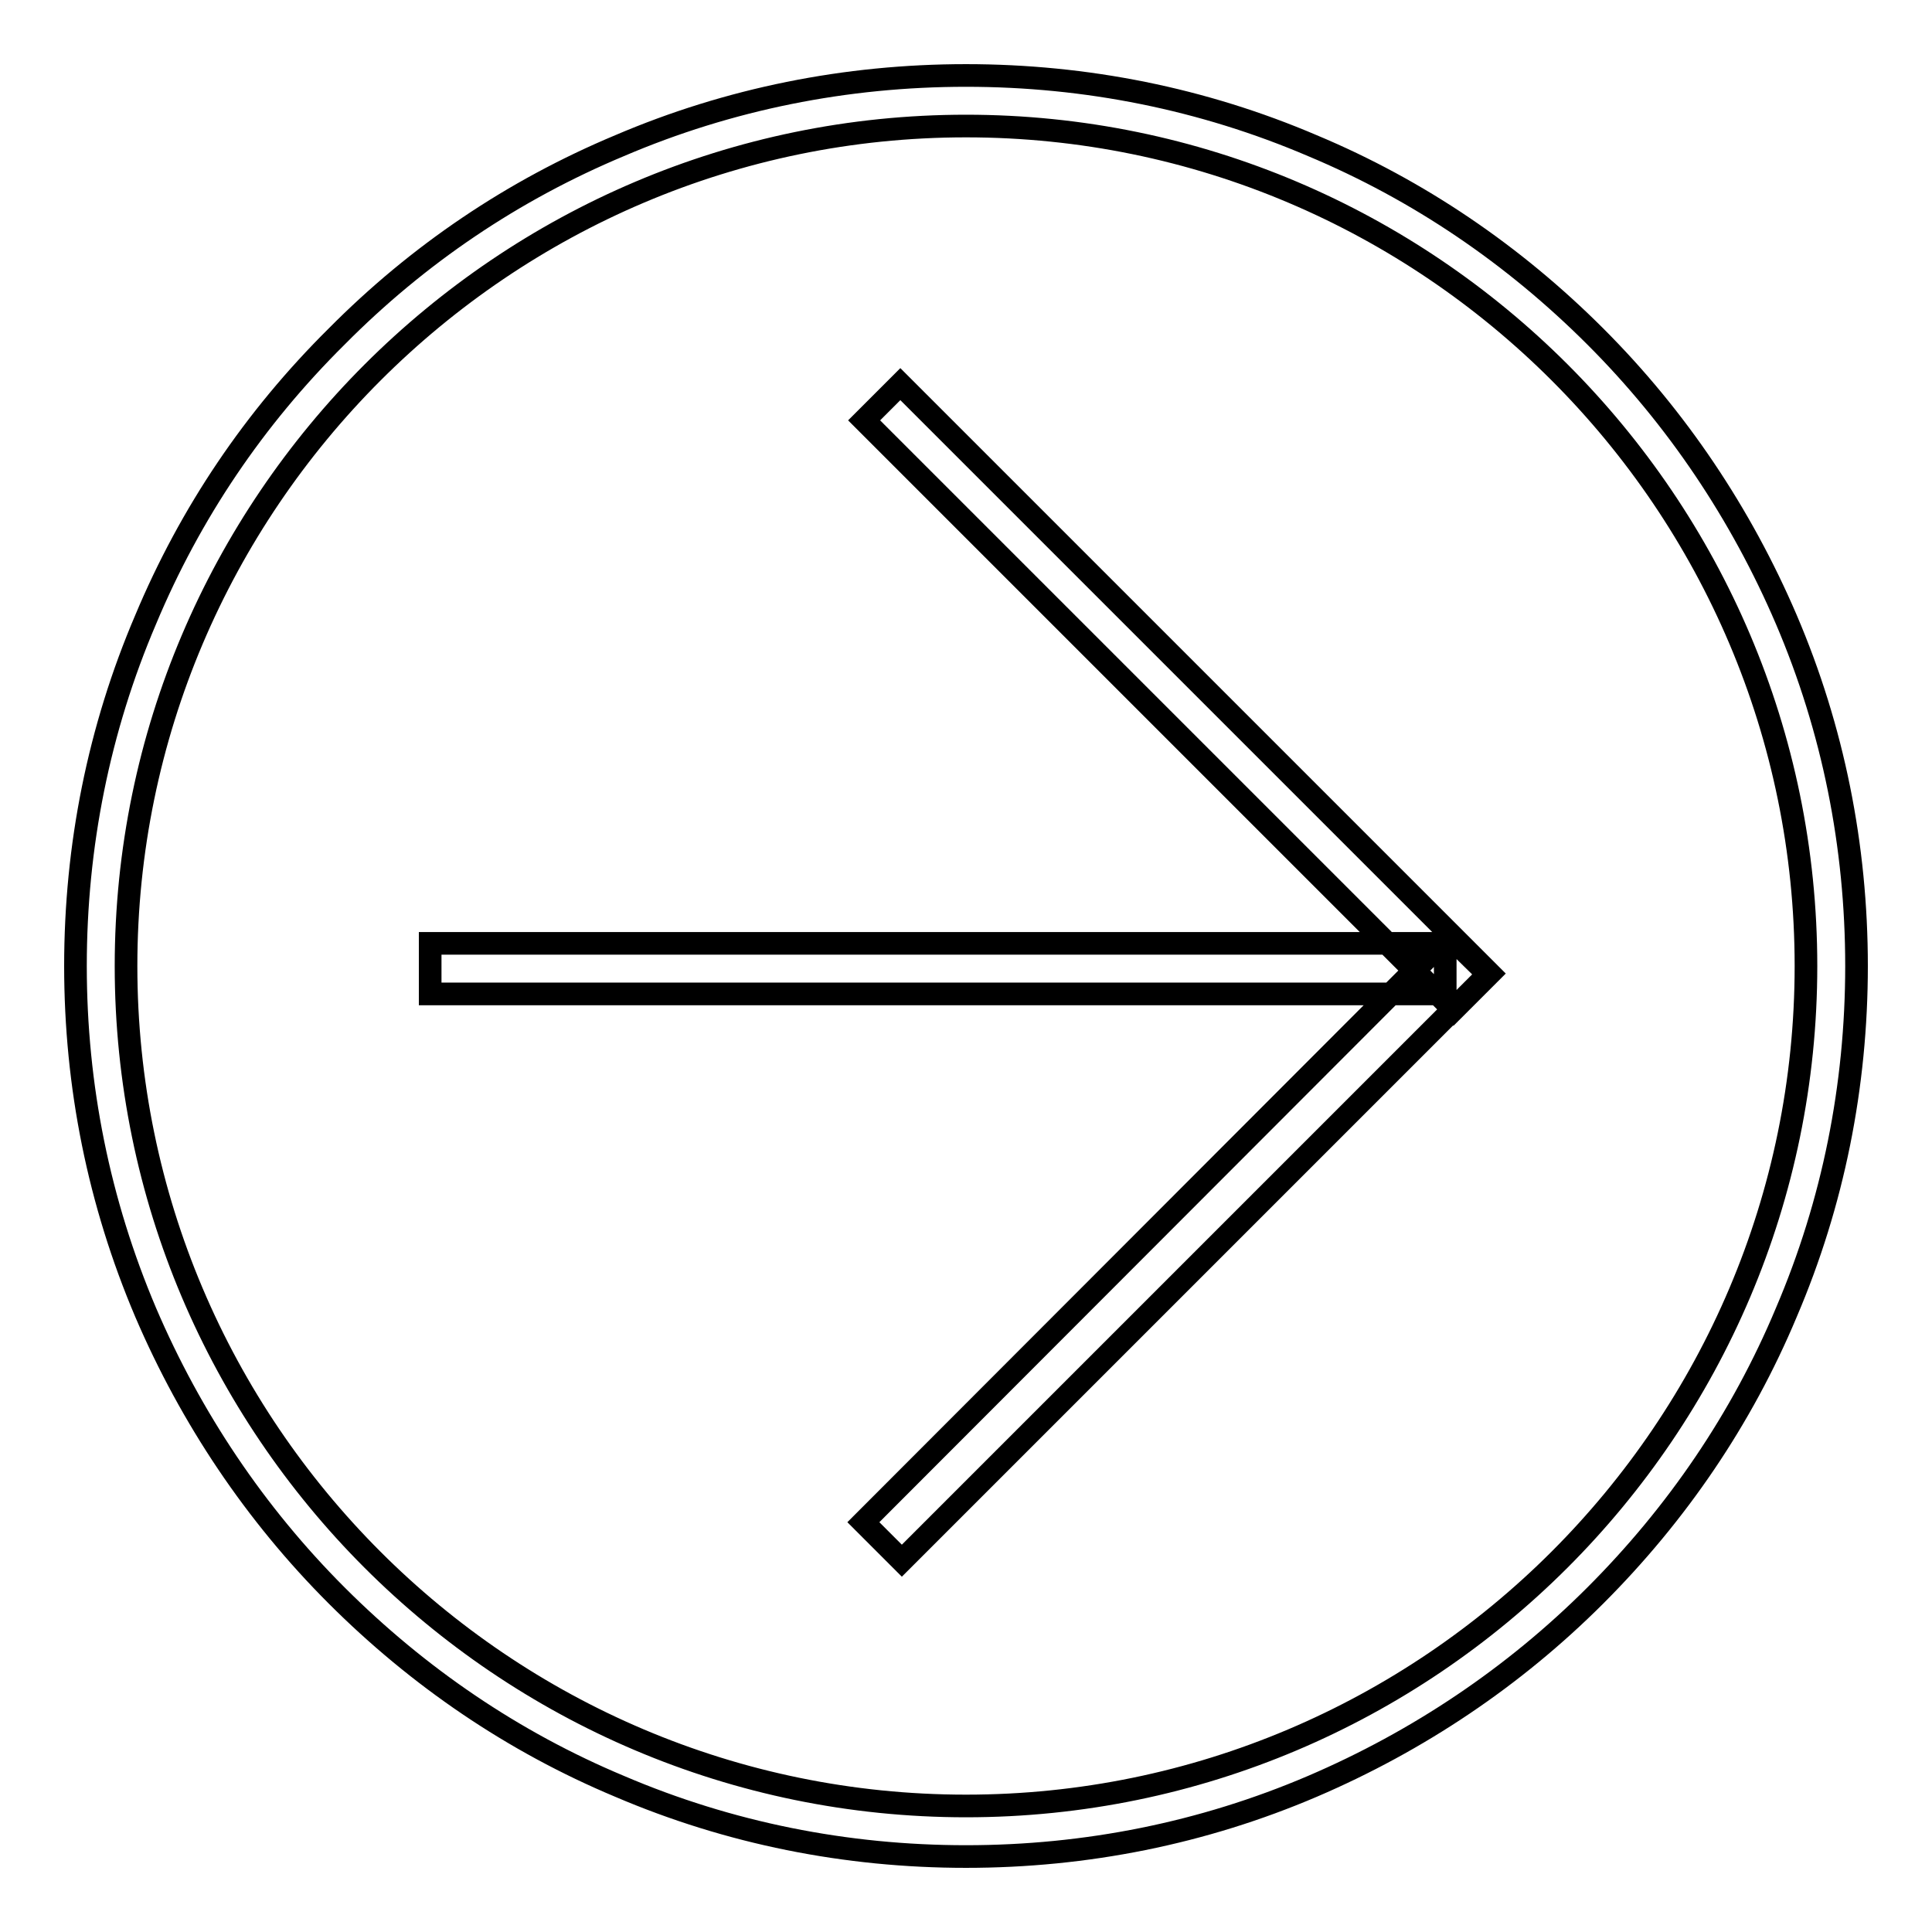
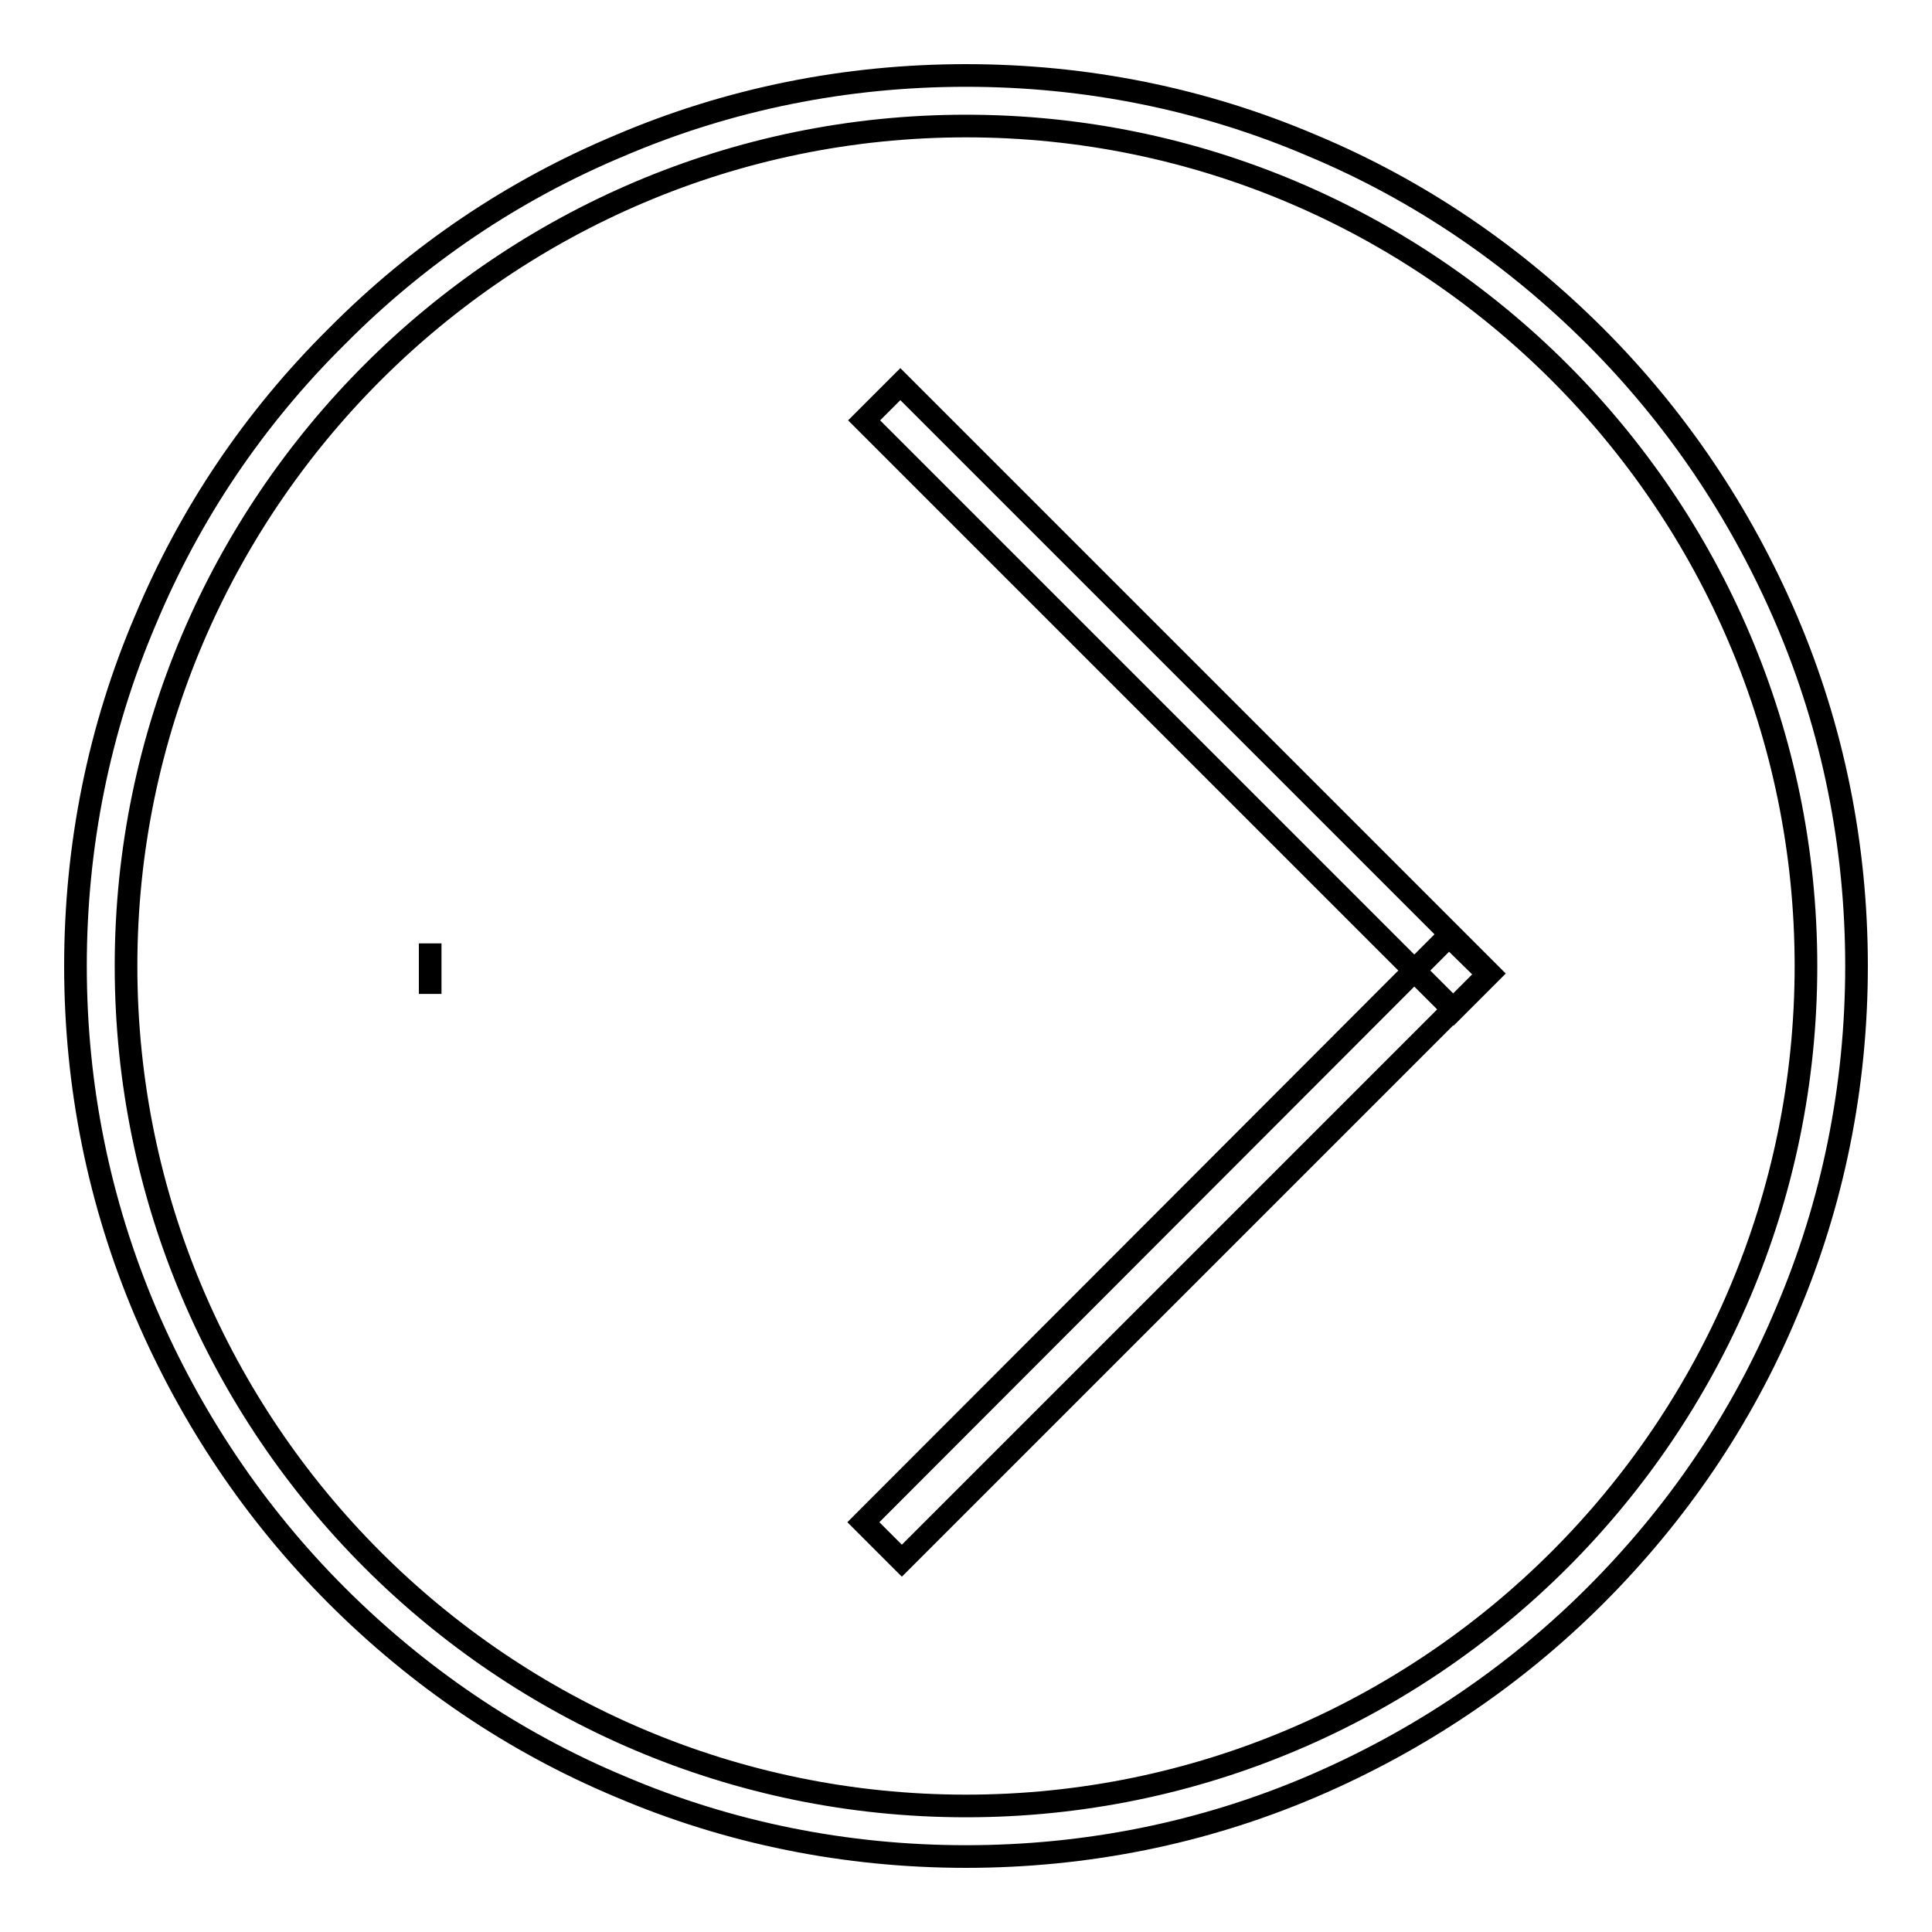
<svg xmlns="http://www.w3.org/2000/svg" version="1.1" x="0px" y="0px" viewBox="0 0 256 256" enable-background="new 0 0 256 256" xml:space="preserve">
  <g>
-     <path stroke-width="3" fill-opacity="0" stroke="#000000" d="M57,125h134.5v6.7H57V125L57,125z M197.4,129l-4.8,4.8l-78.1-78.1l4.8-4.8L197.4,129z M197.2,129.1 l-77.7,77.7l-5.1-5.1L192,124L197.2,129.1z M82.1,236.7c-14.1-5.9-26.7-14.5-37.5-25.3c-10.8-10.8-19.3-23.5-25.3-37.5 c-6.2-14.6-9.3-30-9.3-45.9c0-15.9,3.1-31.4,9.3-45.9C25.2,68,33.7,55.4,44.6,44.6C55.4,33.7,68,25.2,82.1,19.3 c14.5-6.2,30-9.3,45.9-9.3c15.9,0,31.4,3.1,45.9,9.3c14.1,5.9,26.7,14.5,37.5,25.3c10.8,10.8,19.3,23.5,25.3,37.5 c6.2,14.5,9.3,30,9.3,45.9c0,15.9-3.1,31.4-9.3,45.9c-5.9,14.1-14.5,26.7-25.3,37.5s-23.5,19.3-37.5,25.3 c-14.5,6.2-30,9.3-45.9,9.3C112.1,246,96.6,242.9,82.1,236.7z M16.7,128c0,61.3,49.9,111.3,111.3,111.3 c61.3,0,111.3-49.9,111.3-111.3S189.3,16.7,128,16.7C66.7,16.7,16.7,66.7,16.7,128z" />
+     <path stroke-width="3" fill-opacity="0" stroke="#000000" d="M57,125v6.7H57V125L57,125z M197.4,129l-4.8,4.8l-78.1-78.1l4.8-4.8L197.4,129z M197.2,129.1 l-77.7,77.7l-5.1-5.1L192,124L197.2,129.1z M82.1,236.7c-14.1-5.9-26.7-14.5-37.5-25.3c-10.8-10.8-19.3-23.5-25.3-37.5 c-6.2-14.6-9.3-30-9.3-45.9c0-15.9,3.1-31.4,9.3-45.9C25.2,68,33.7,55.4,44.6,44.6C55.4,33.7,68,25.2,82.1,19.3 c14.5-6.2,30-9.3,45.9-9.3c15.9,0,31.4,3.1,45.9,9.3c14.1,5.9,26.7,14.5,37.5,25.3c10.8,10.8,19.3,23.5,25.3,37.5 c6.2,14.5,9.3,30,9.3,45.9c0,15.9-3.1,31.4-9.3,45.9c-5.9,14.1-14.5,26.7-25.3,37.5s-23.5,19.3-37.5,25.3 c-14.5,6.2-30,9.3-45.9,9.3C112.1,246,96.6,242.9,82.1,236.7z M16.7,128c0,61.3,49.9,111.3,111.3,111.3 c61.3,0,111.3-49.9,111.3-111.3S189.3,16.7,128,16.7C66.7,16.7,16.7,66.7,16.7,128z" />
  </g>
</svg>